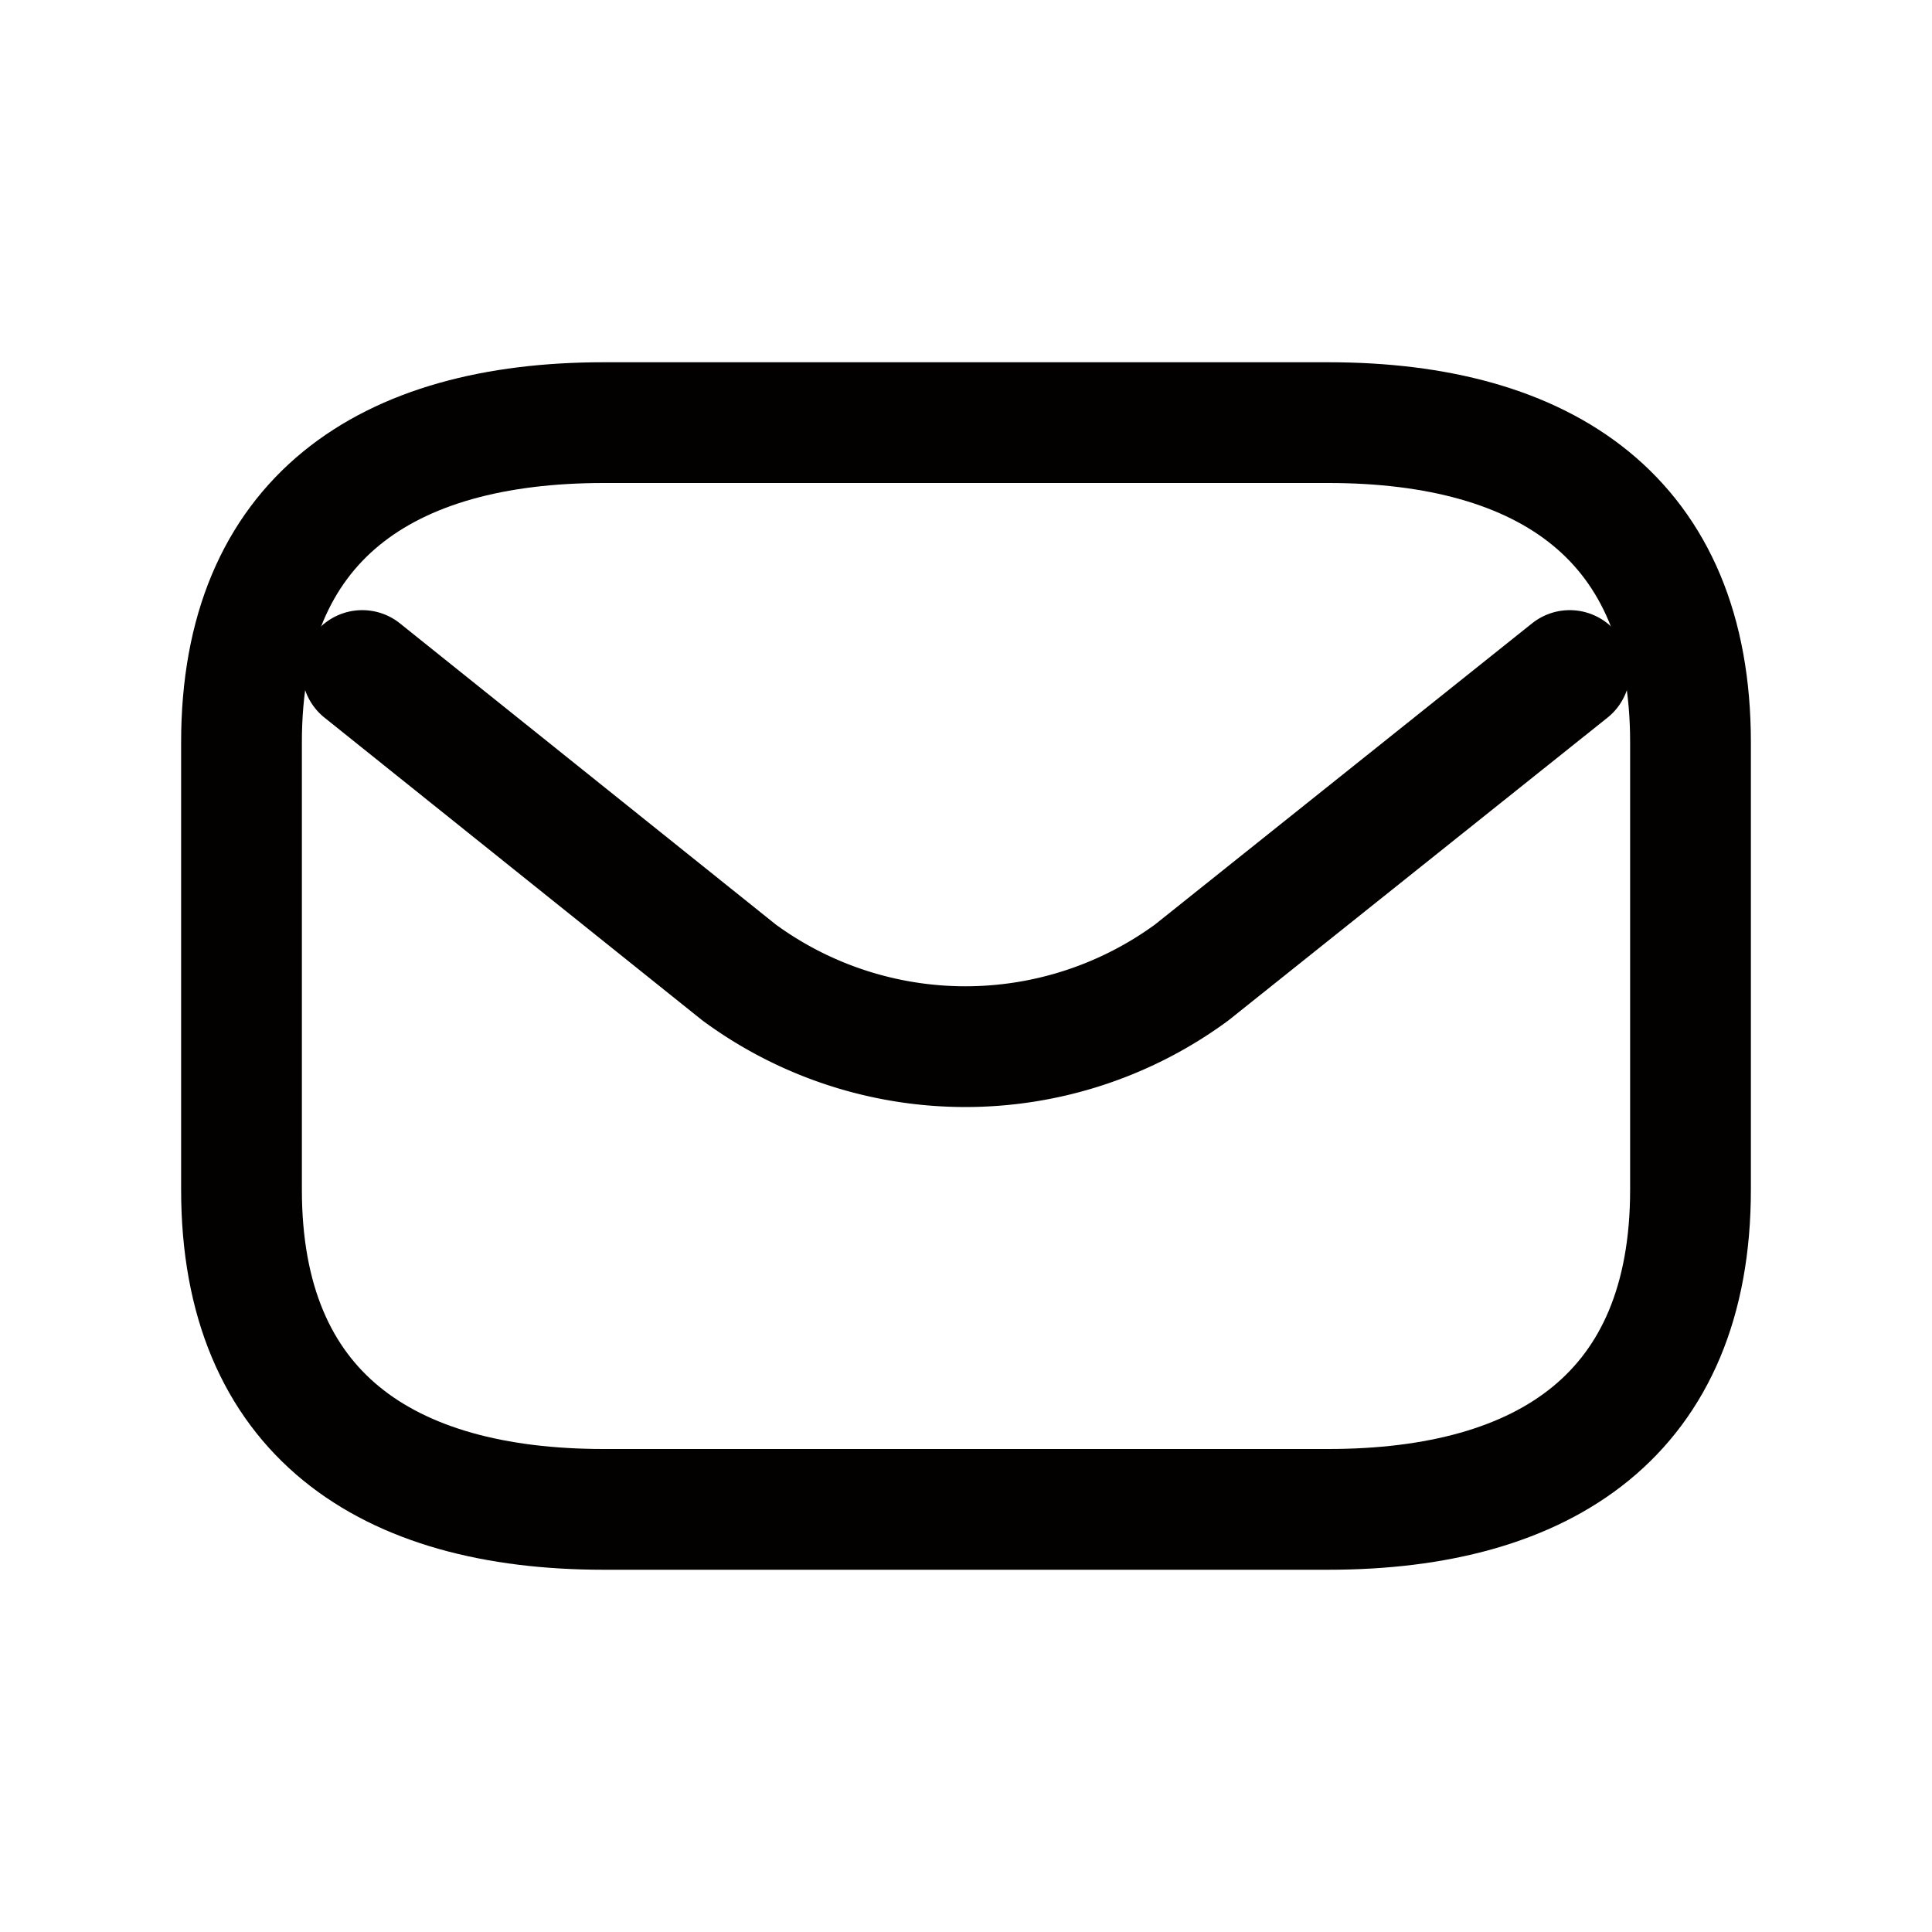
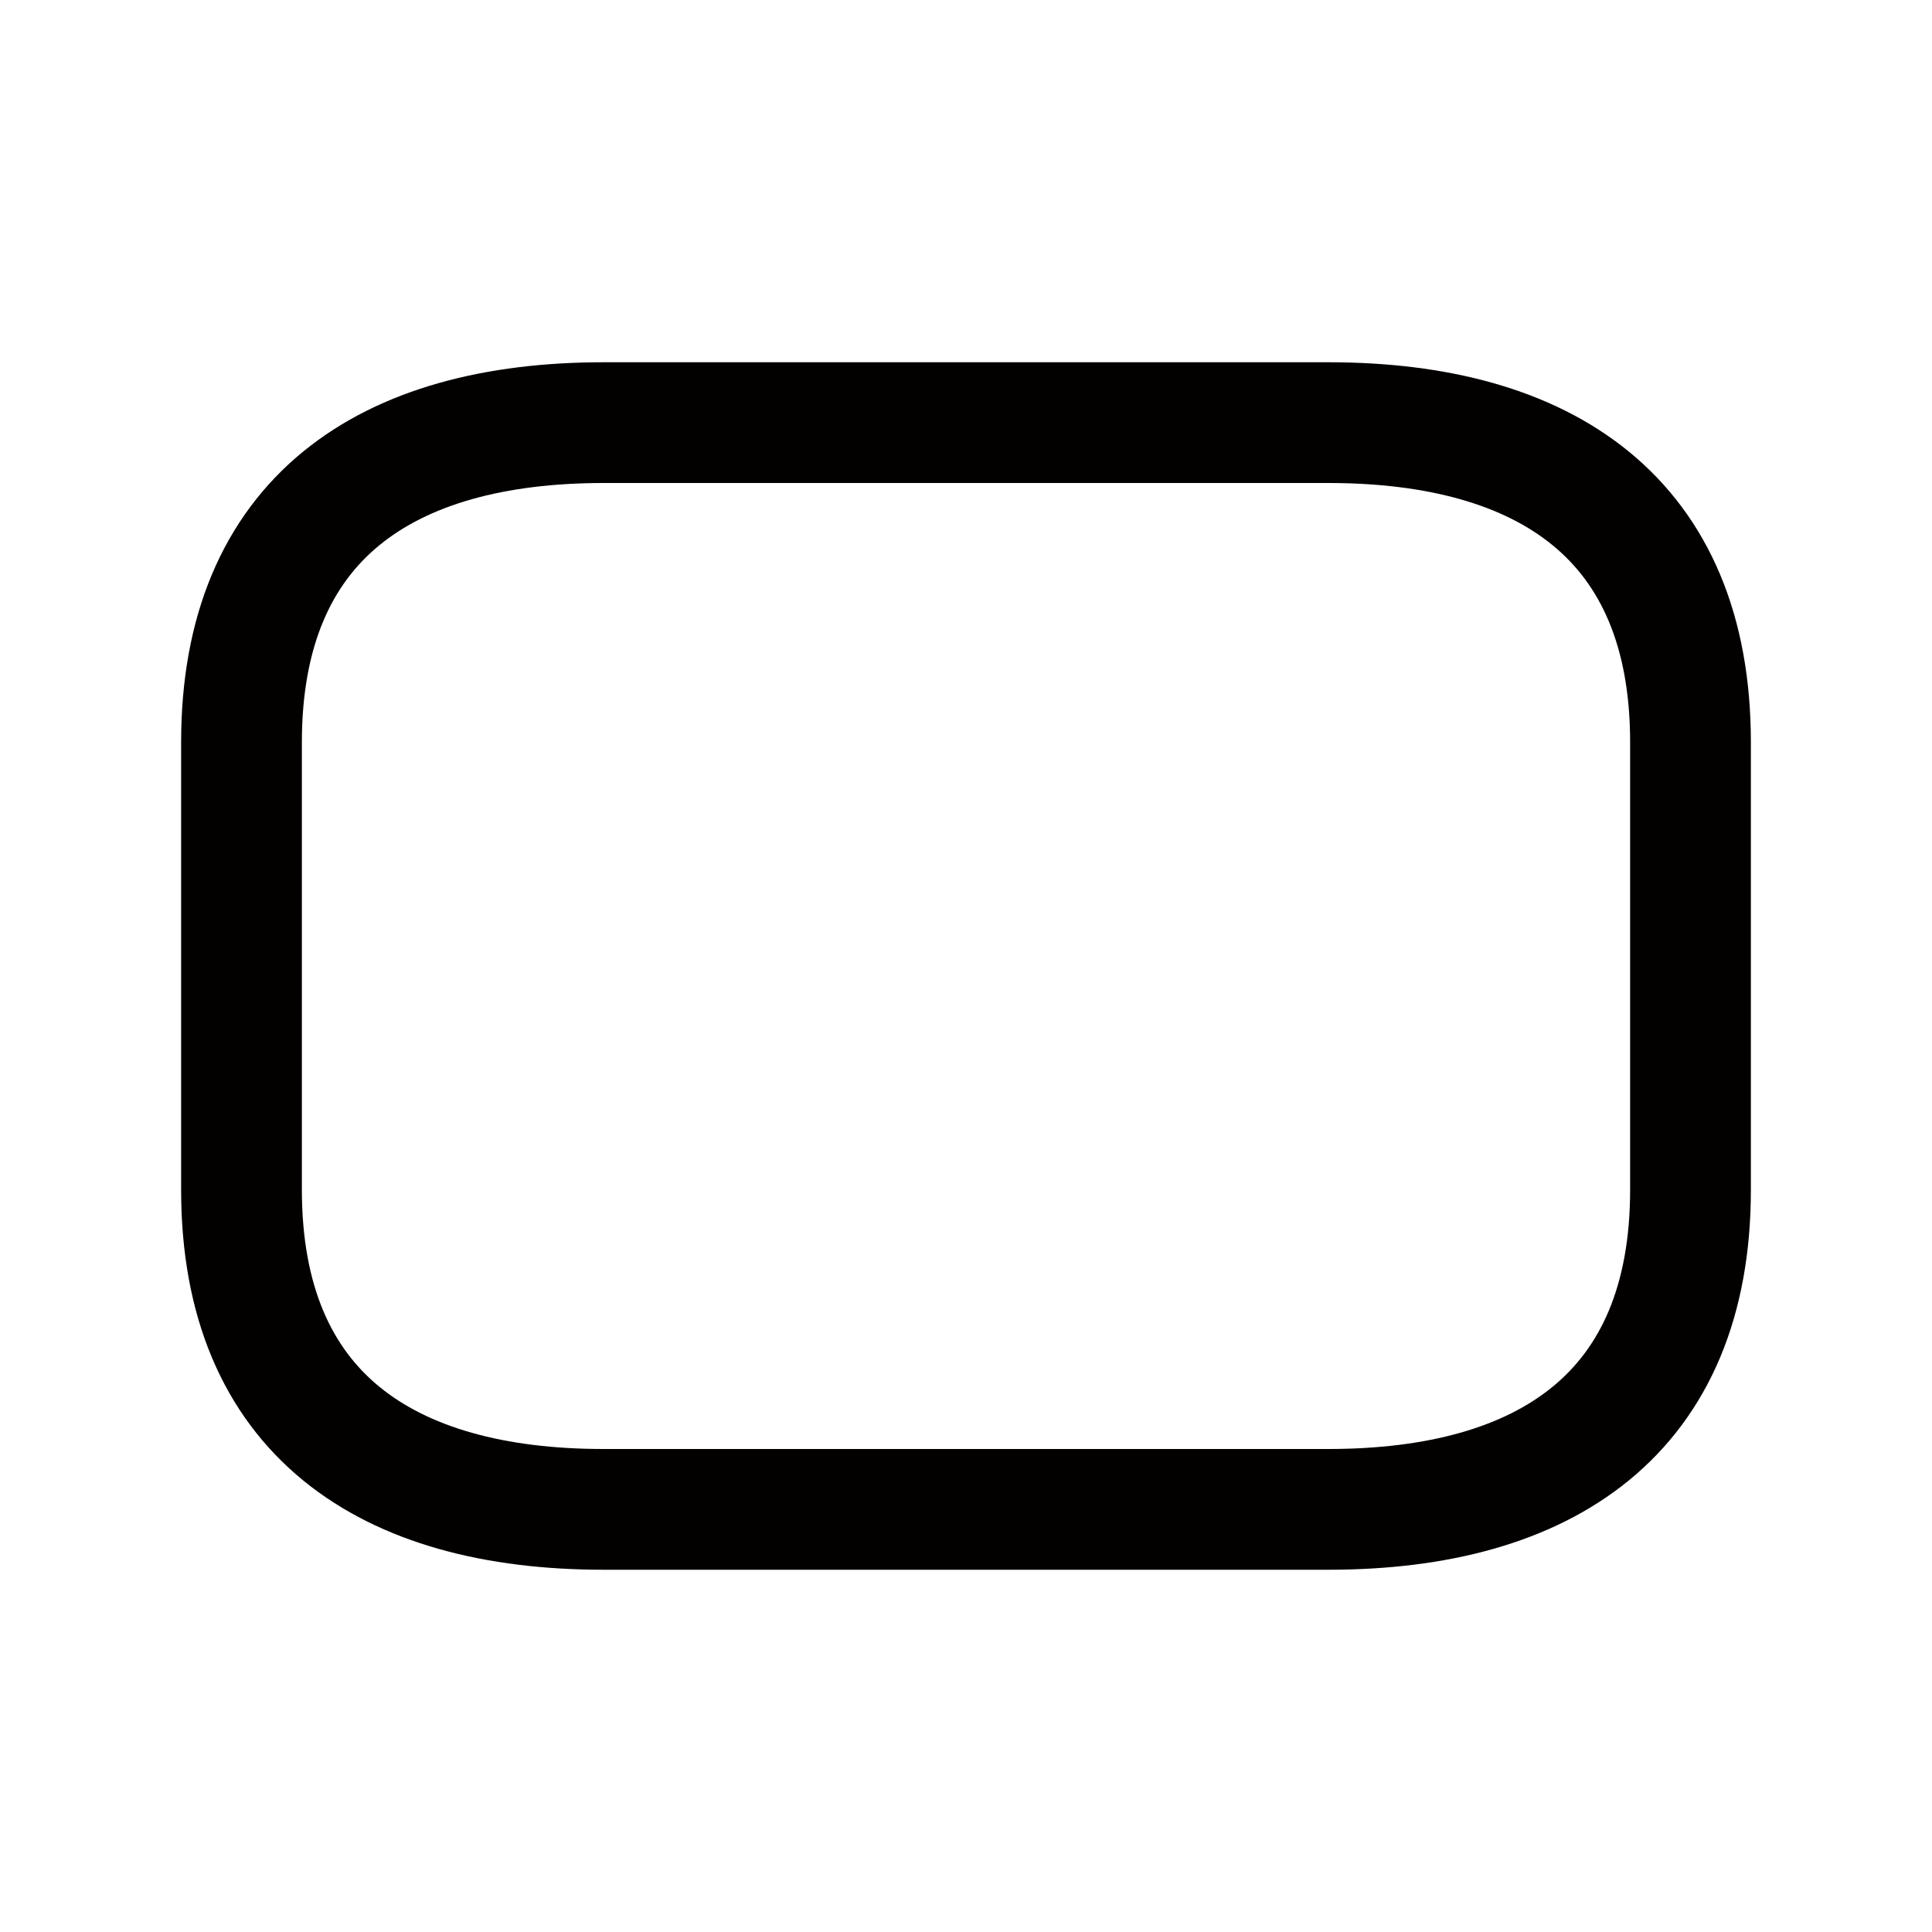
<svg xmlns="http://www.w3.org/2000/svg" width="16" height="16" viewBox="0 0 16 16">
  <path d="M9,9H3C1.2,9,0,8.206,0,6.353V2.647C0,.794,1.2,0,3,0H9c1.8,0,3,.794,3,2.647V6.353C12,8.206,10.8,9,9,9Z" transform="translate(2 3.5)" fill="none" stroke="#030000" stroke-linecap="round" stroke-linejoin="round" stroke-width="1" />
-   <path d="M10,0,6.87,2.5a3.166,3.166,0,0,1-3.75,0L0,0" transform="translate(3 5.553)" fill="none" stroke="#030000" stroke-linecap="round" stroke-linejoin="round" stroke-width="1" />
-   <path d="M0,0H16V16H0Z" fill="none" opacity="0" />
+   <path d="M0,0H16V16H0" fill="none" opacity="0" />
</svg>